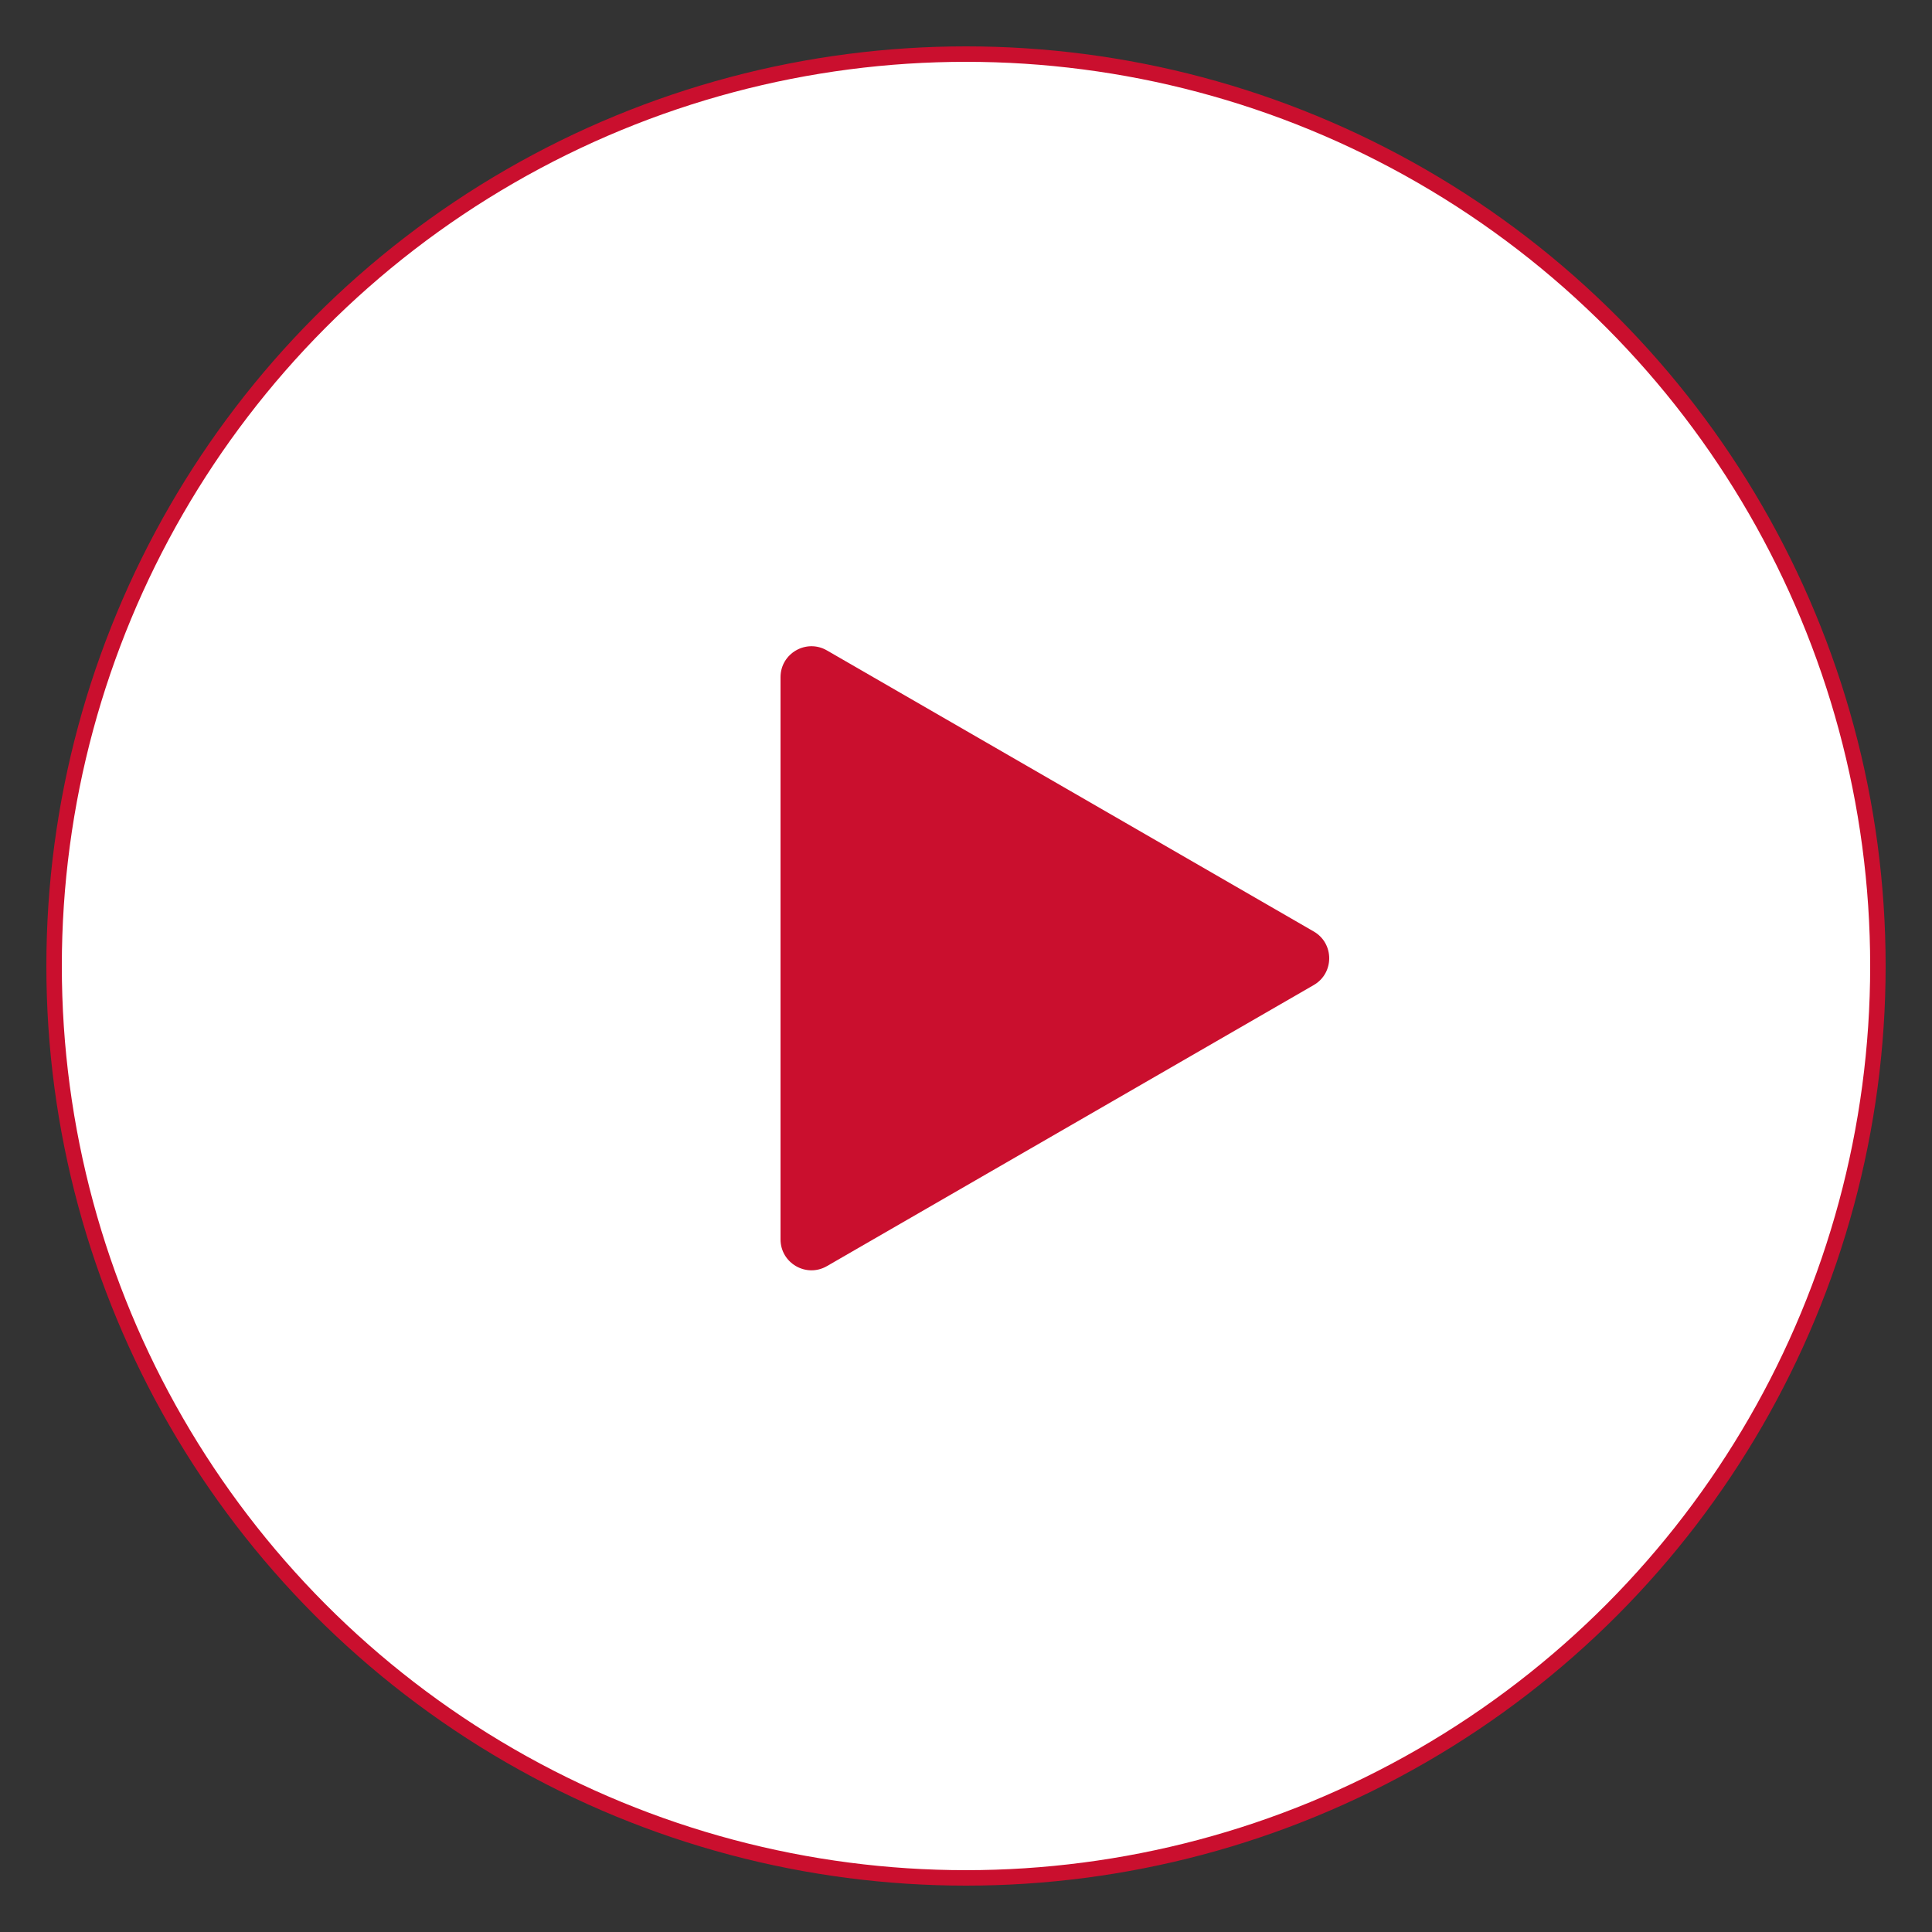
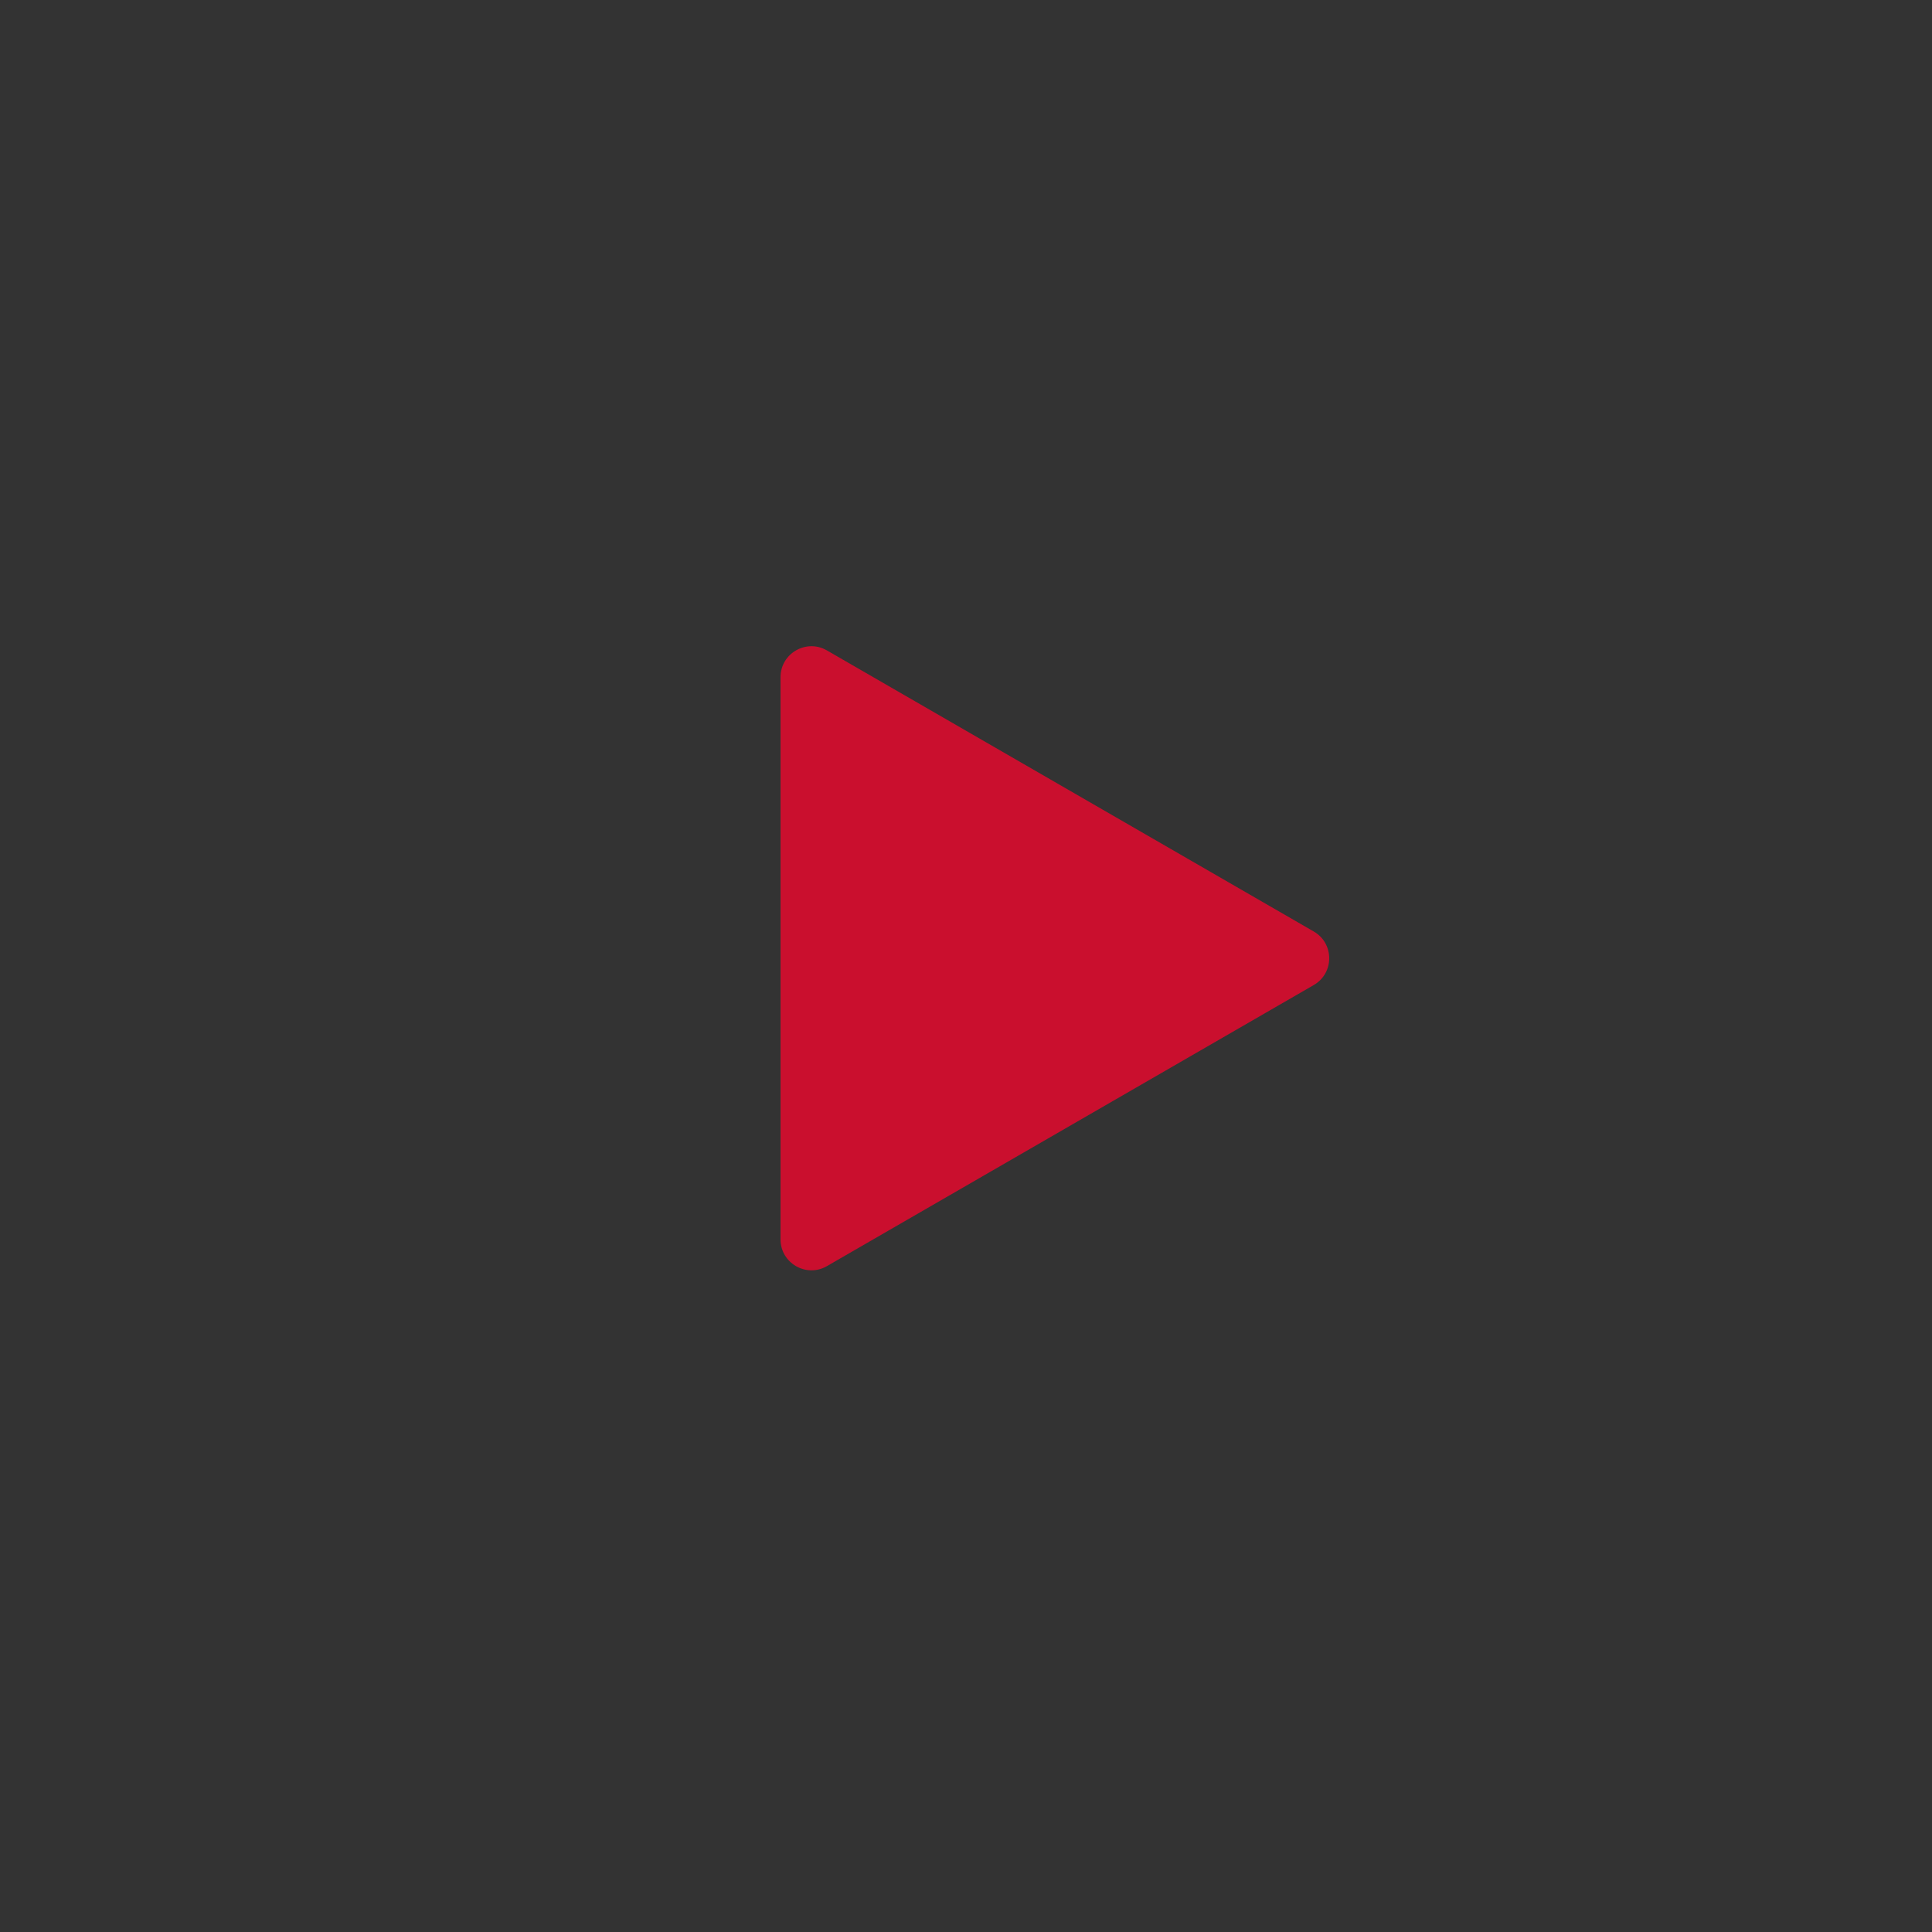
<svg xmlns="http://www.w3.org/2000/svg" width="125" height="125" viewBox="0 0 125 125" fill="none">
  <rect x="0" y="0" width="125" height="125" fill="#333333" stroke="none" />
-   <circle cx="62.5" cy="62.5" r="59" fill="white" stroke="#CA0F2E" />
  <path d="M85 60.268C86.333 61.038 86.333 62.962 85 63.732L53.5 81.919C52.167 82.688 50.5 81.726 50.5 80.186L50.5 43.813C50.5 42.274 52.167 41.312 53.5 42.081L85 60.268Z" fill="#CA0F2E" />
</svg>